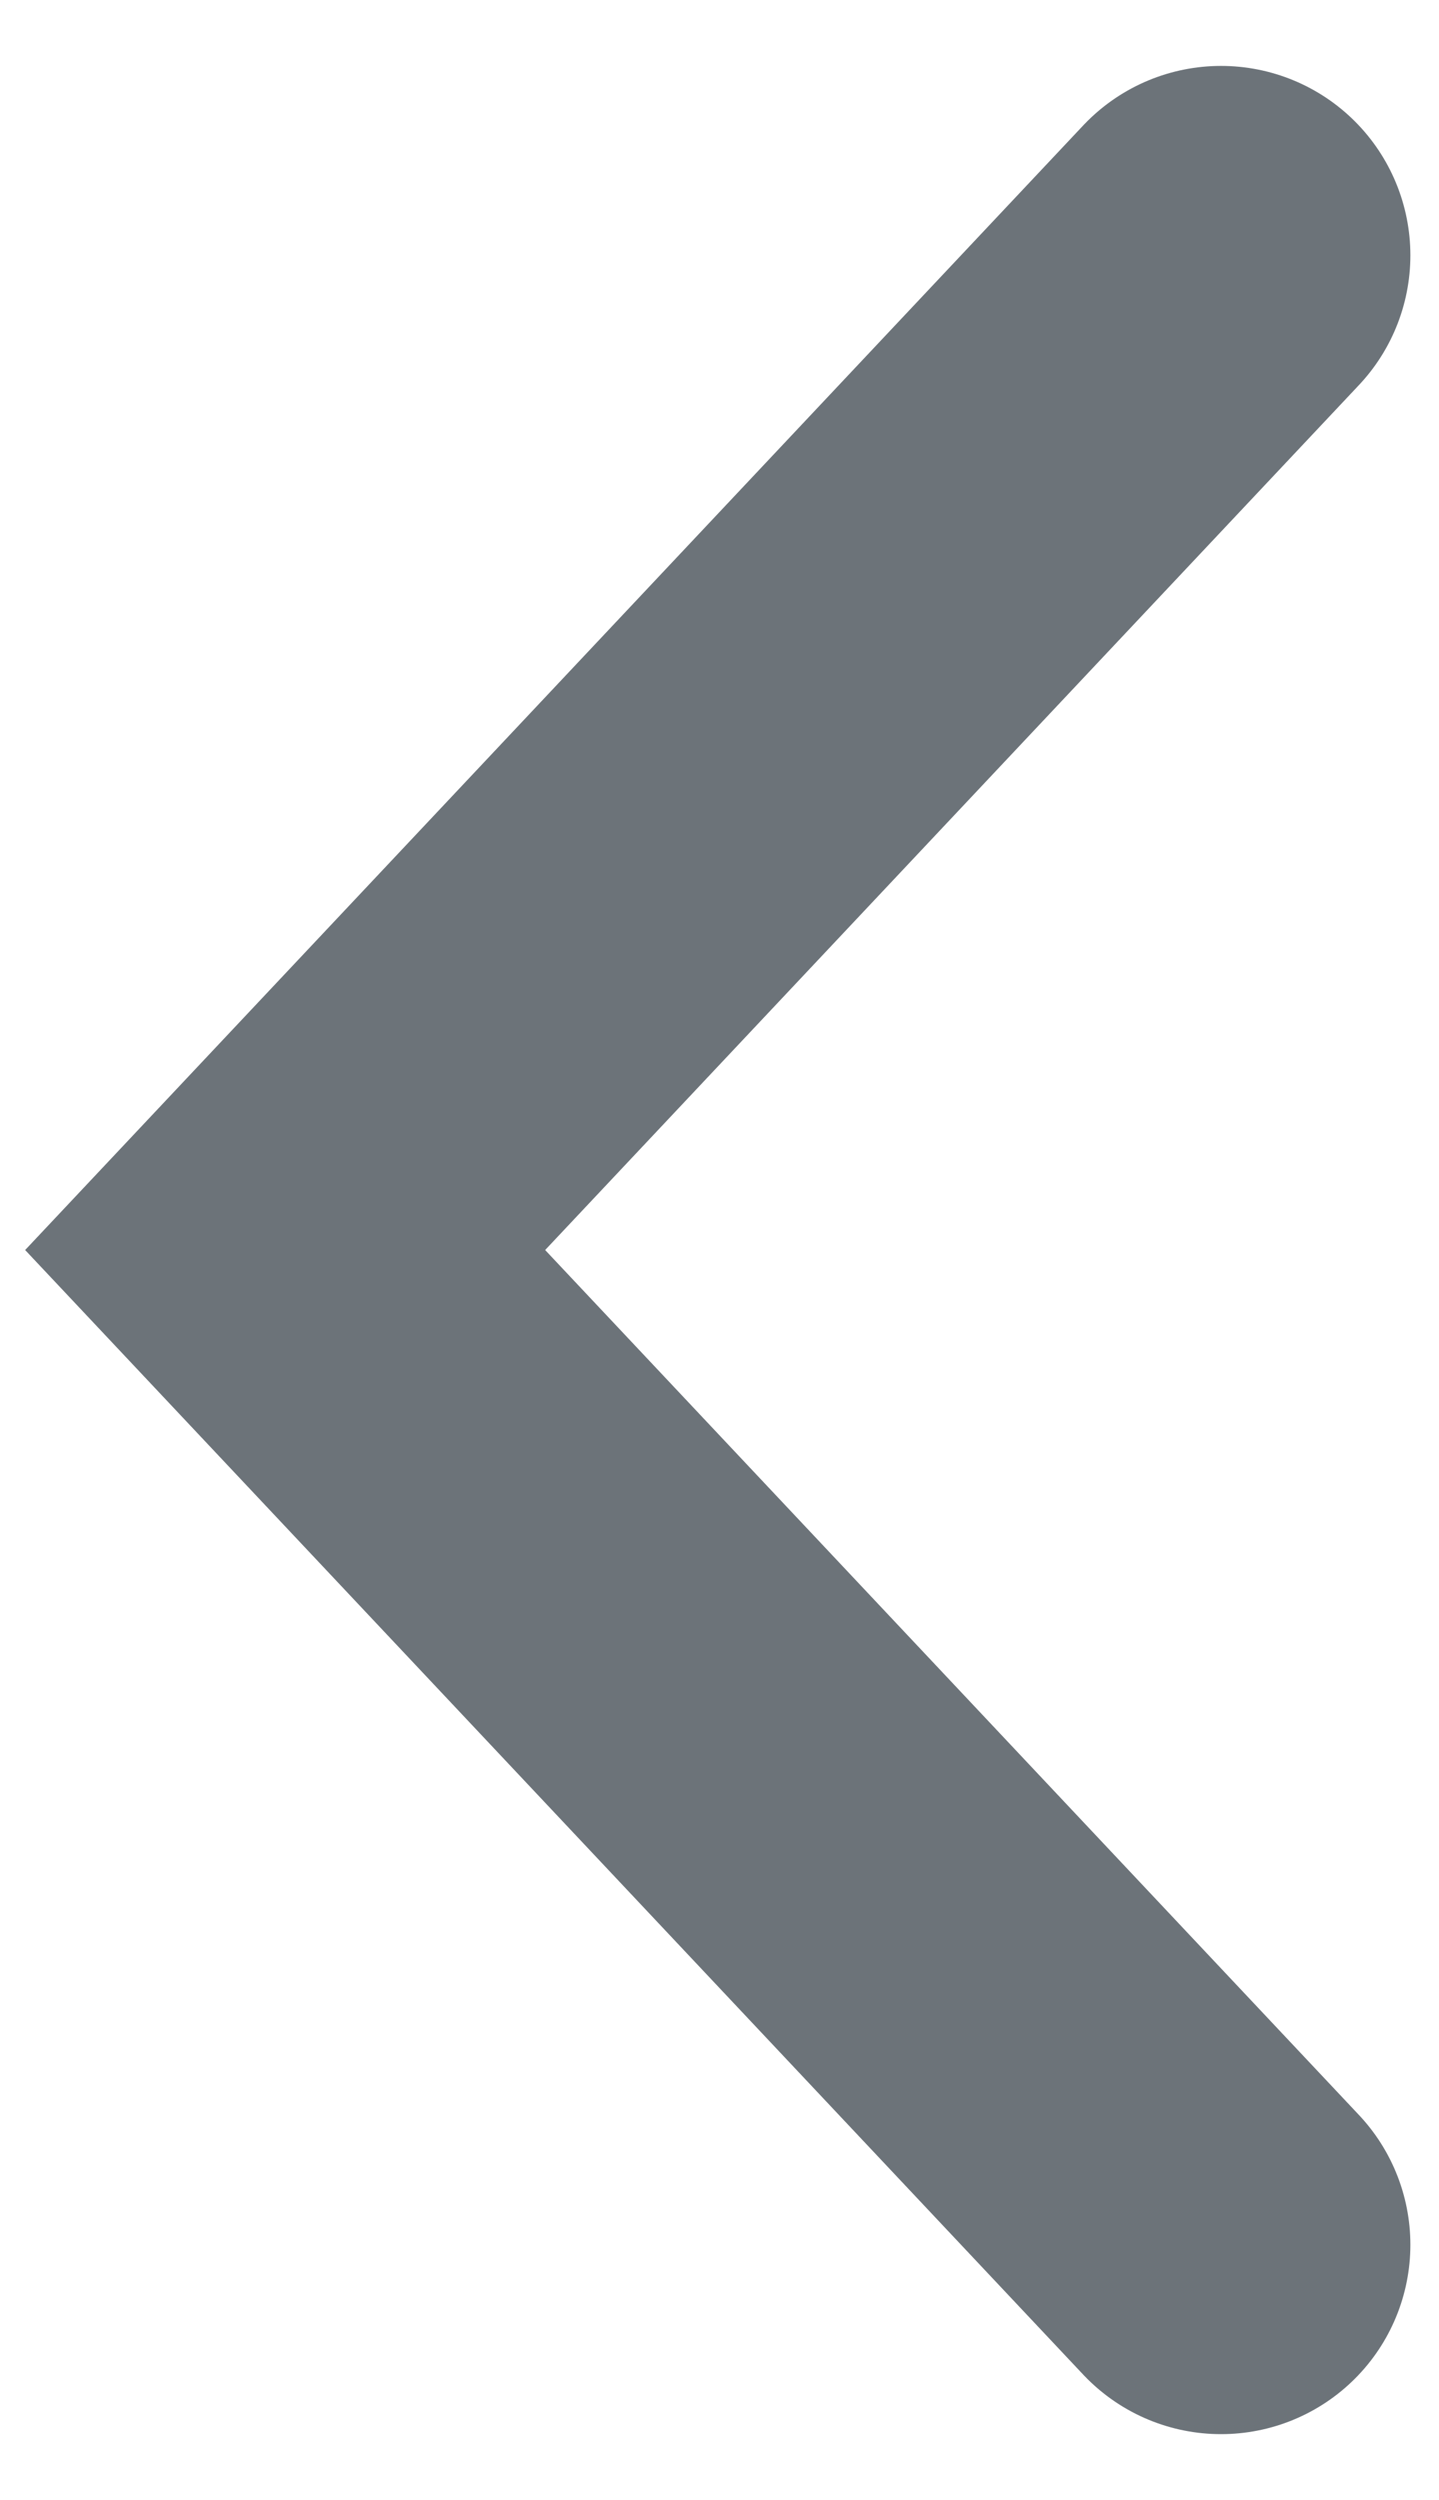
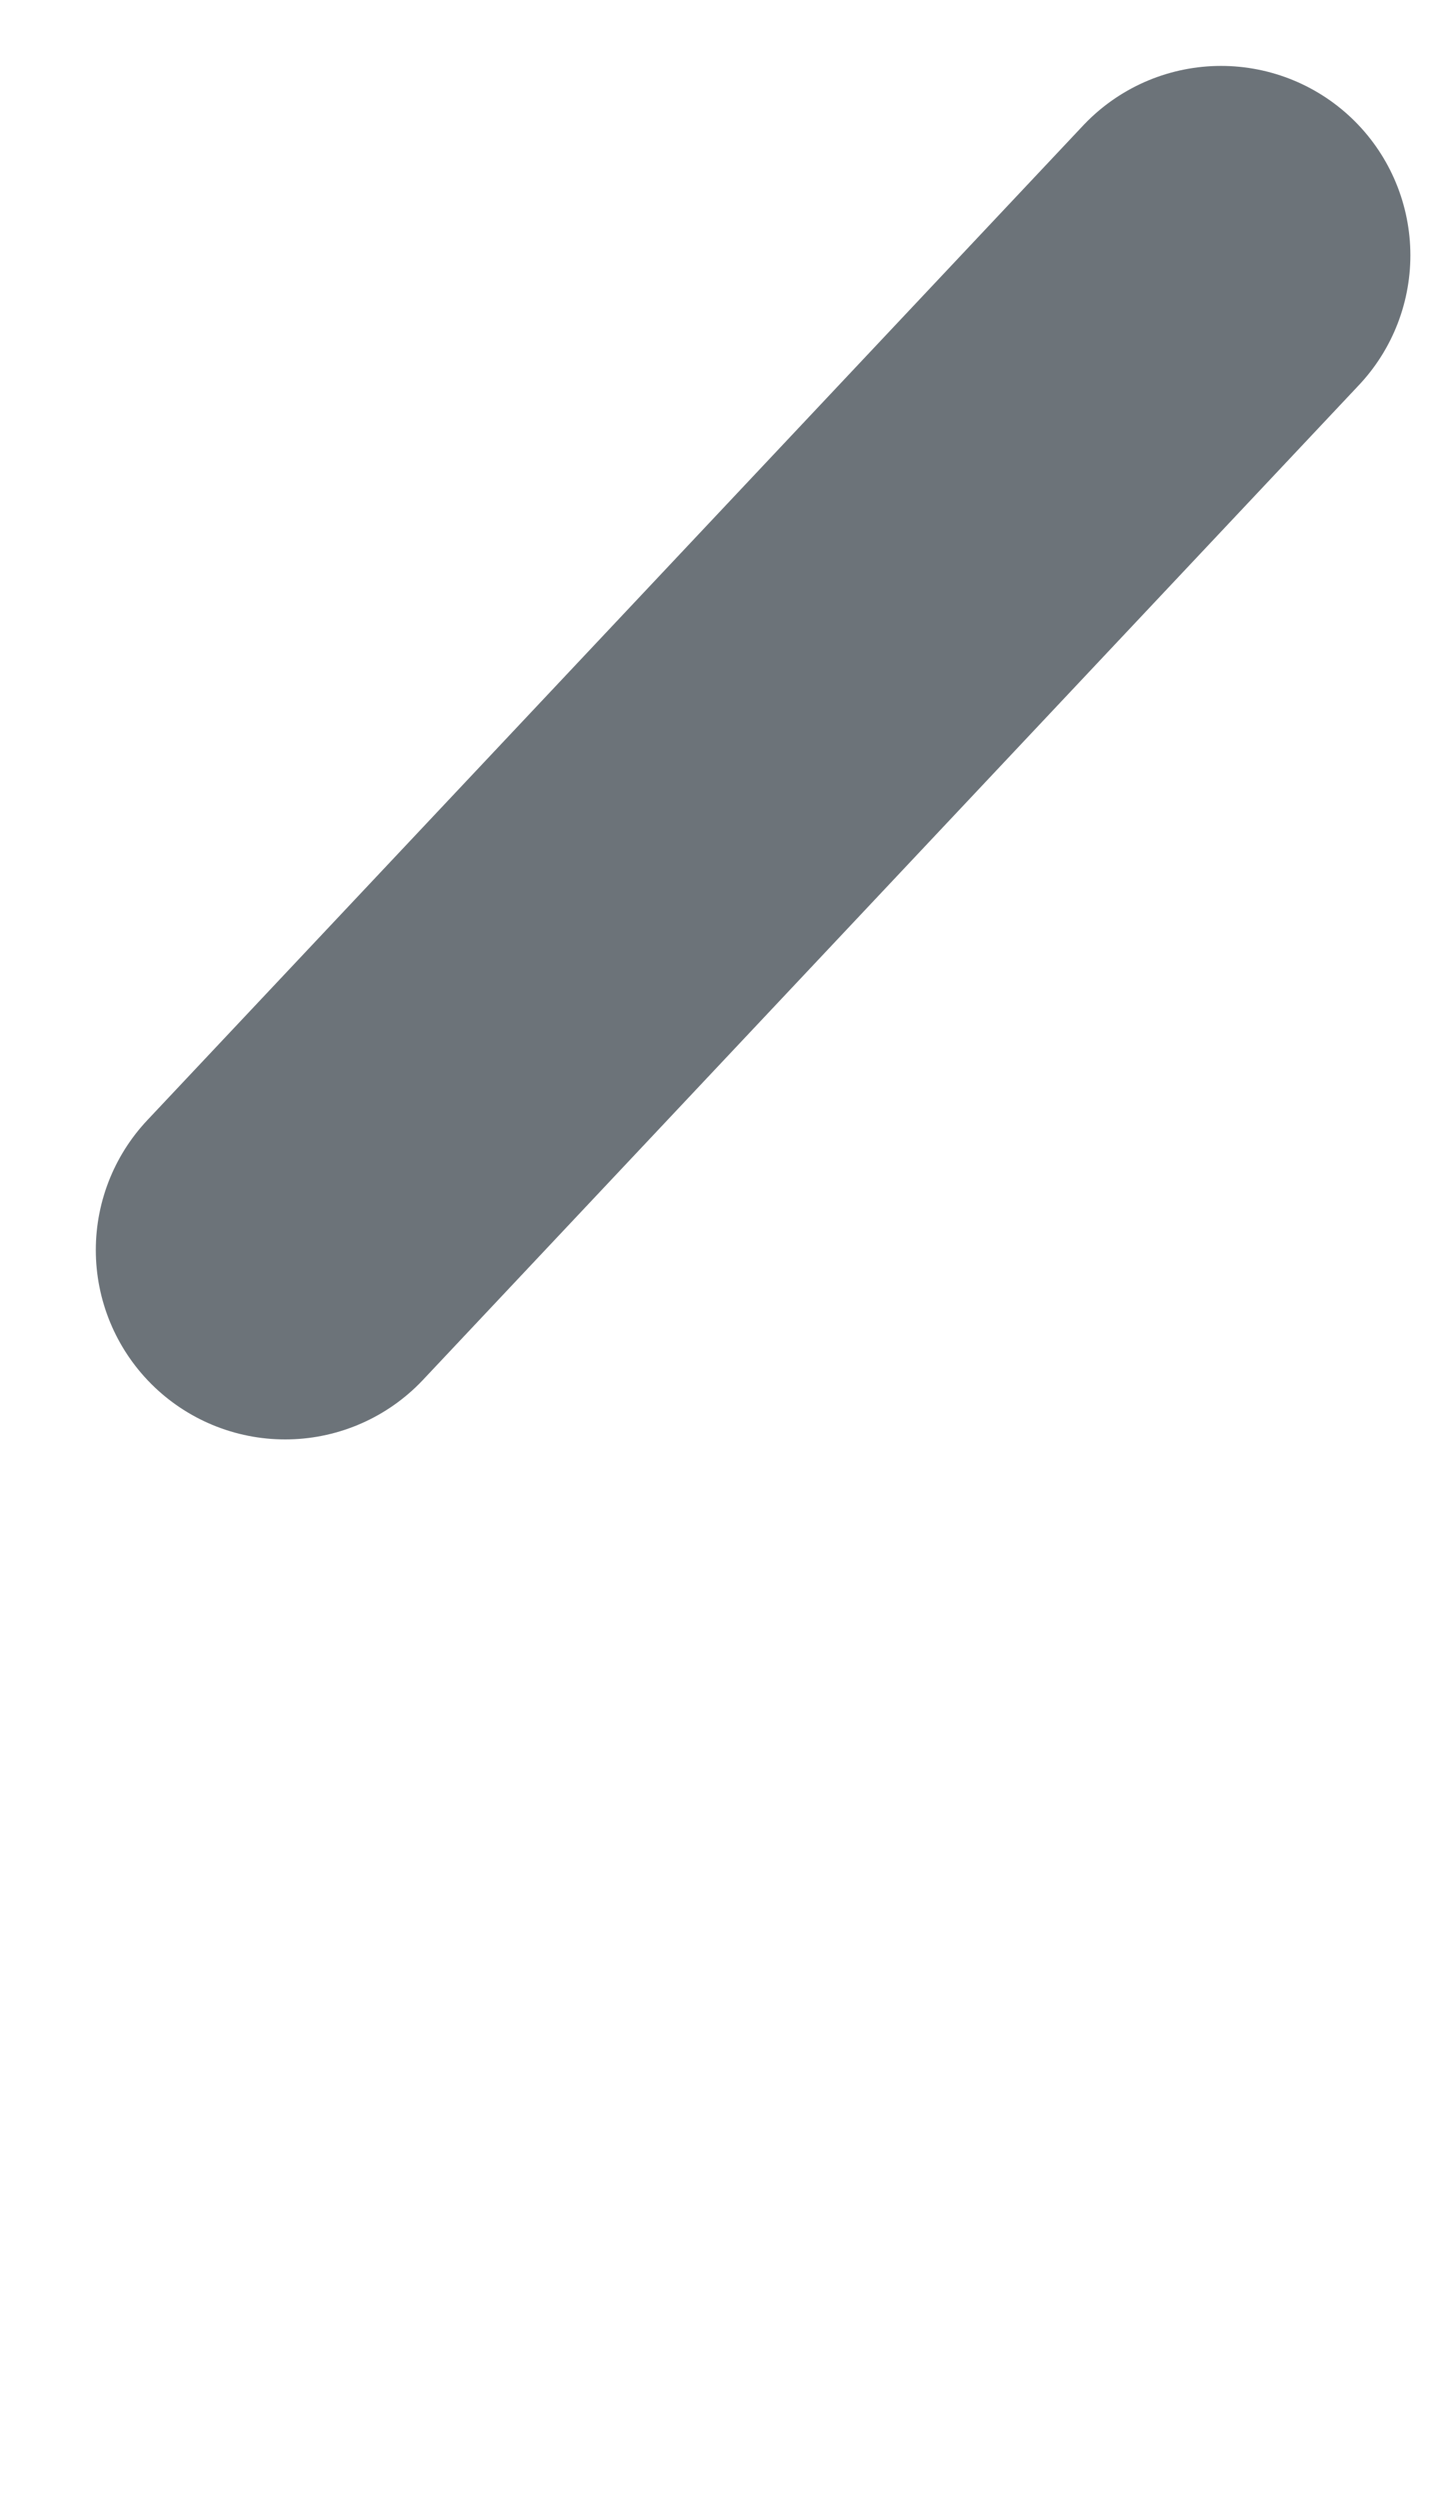
<svg xmlns="http://www.w3.org/2000/svg" width="19" height="33" viewBox="0 0 19 33" fill="none">
-   <path d="M16.122 3.37L3.765 16.5L16.122 29.63" stroke="#6C7379" stroke-width="5" stroke-linecap="round" />
+   <path d="M16.122 3.37L3.765 16.5" stroke="#6C7379" stroke-width="5" stroke-linecap="round" />
</svg>